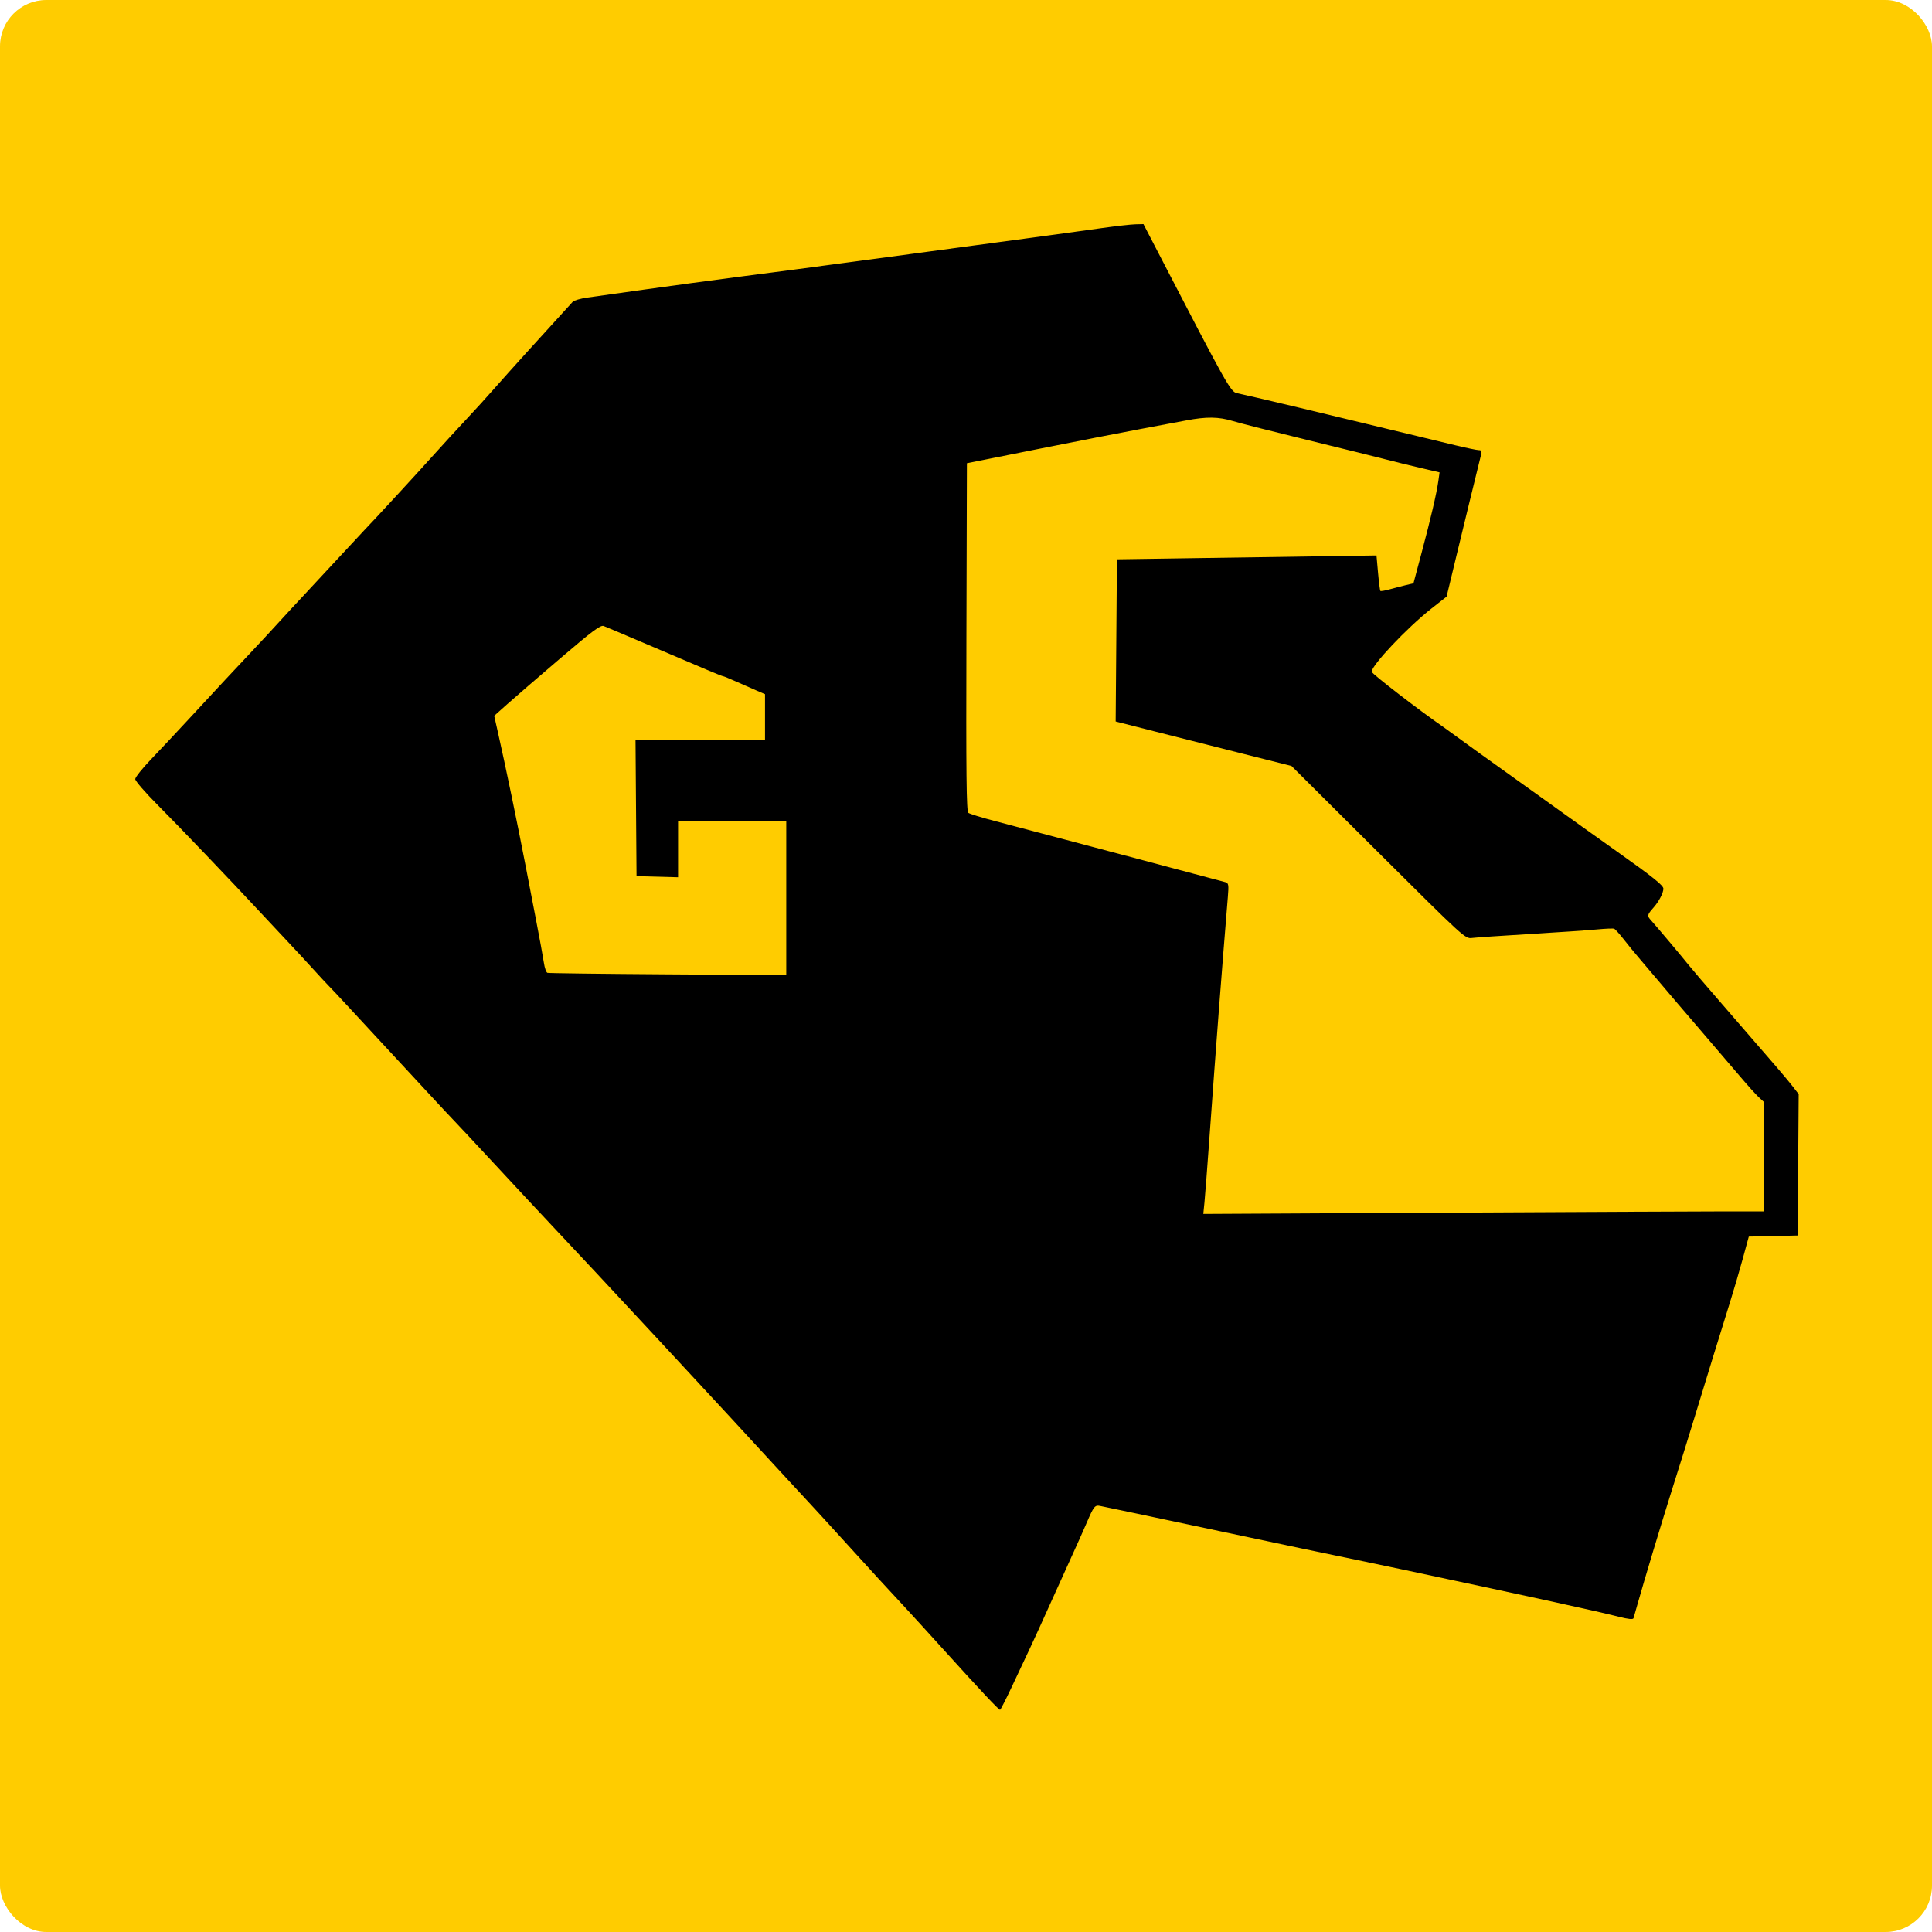
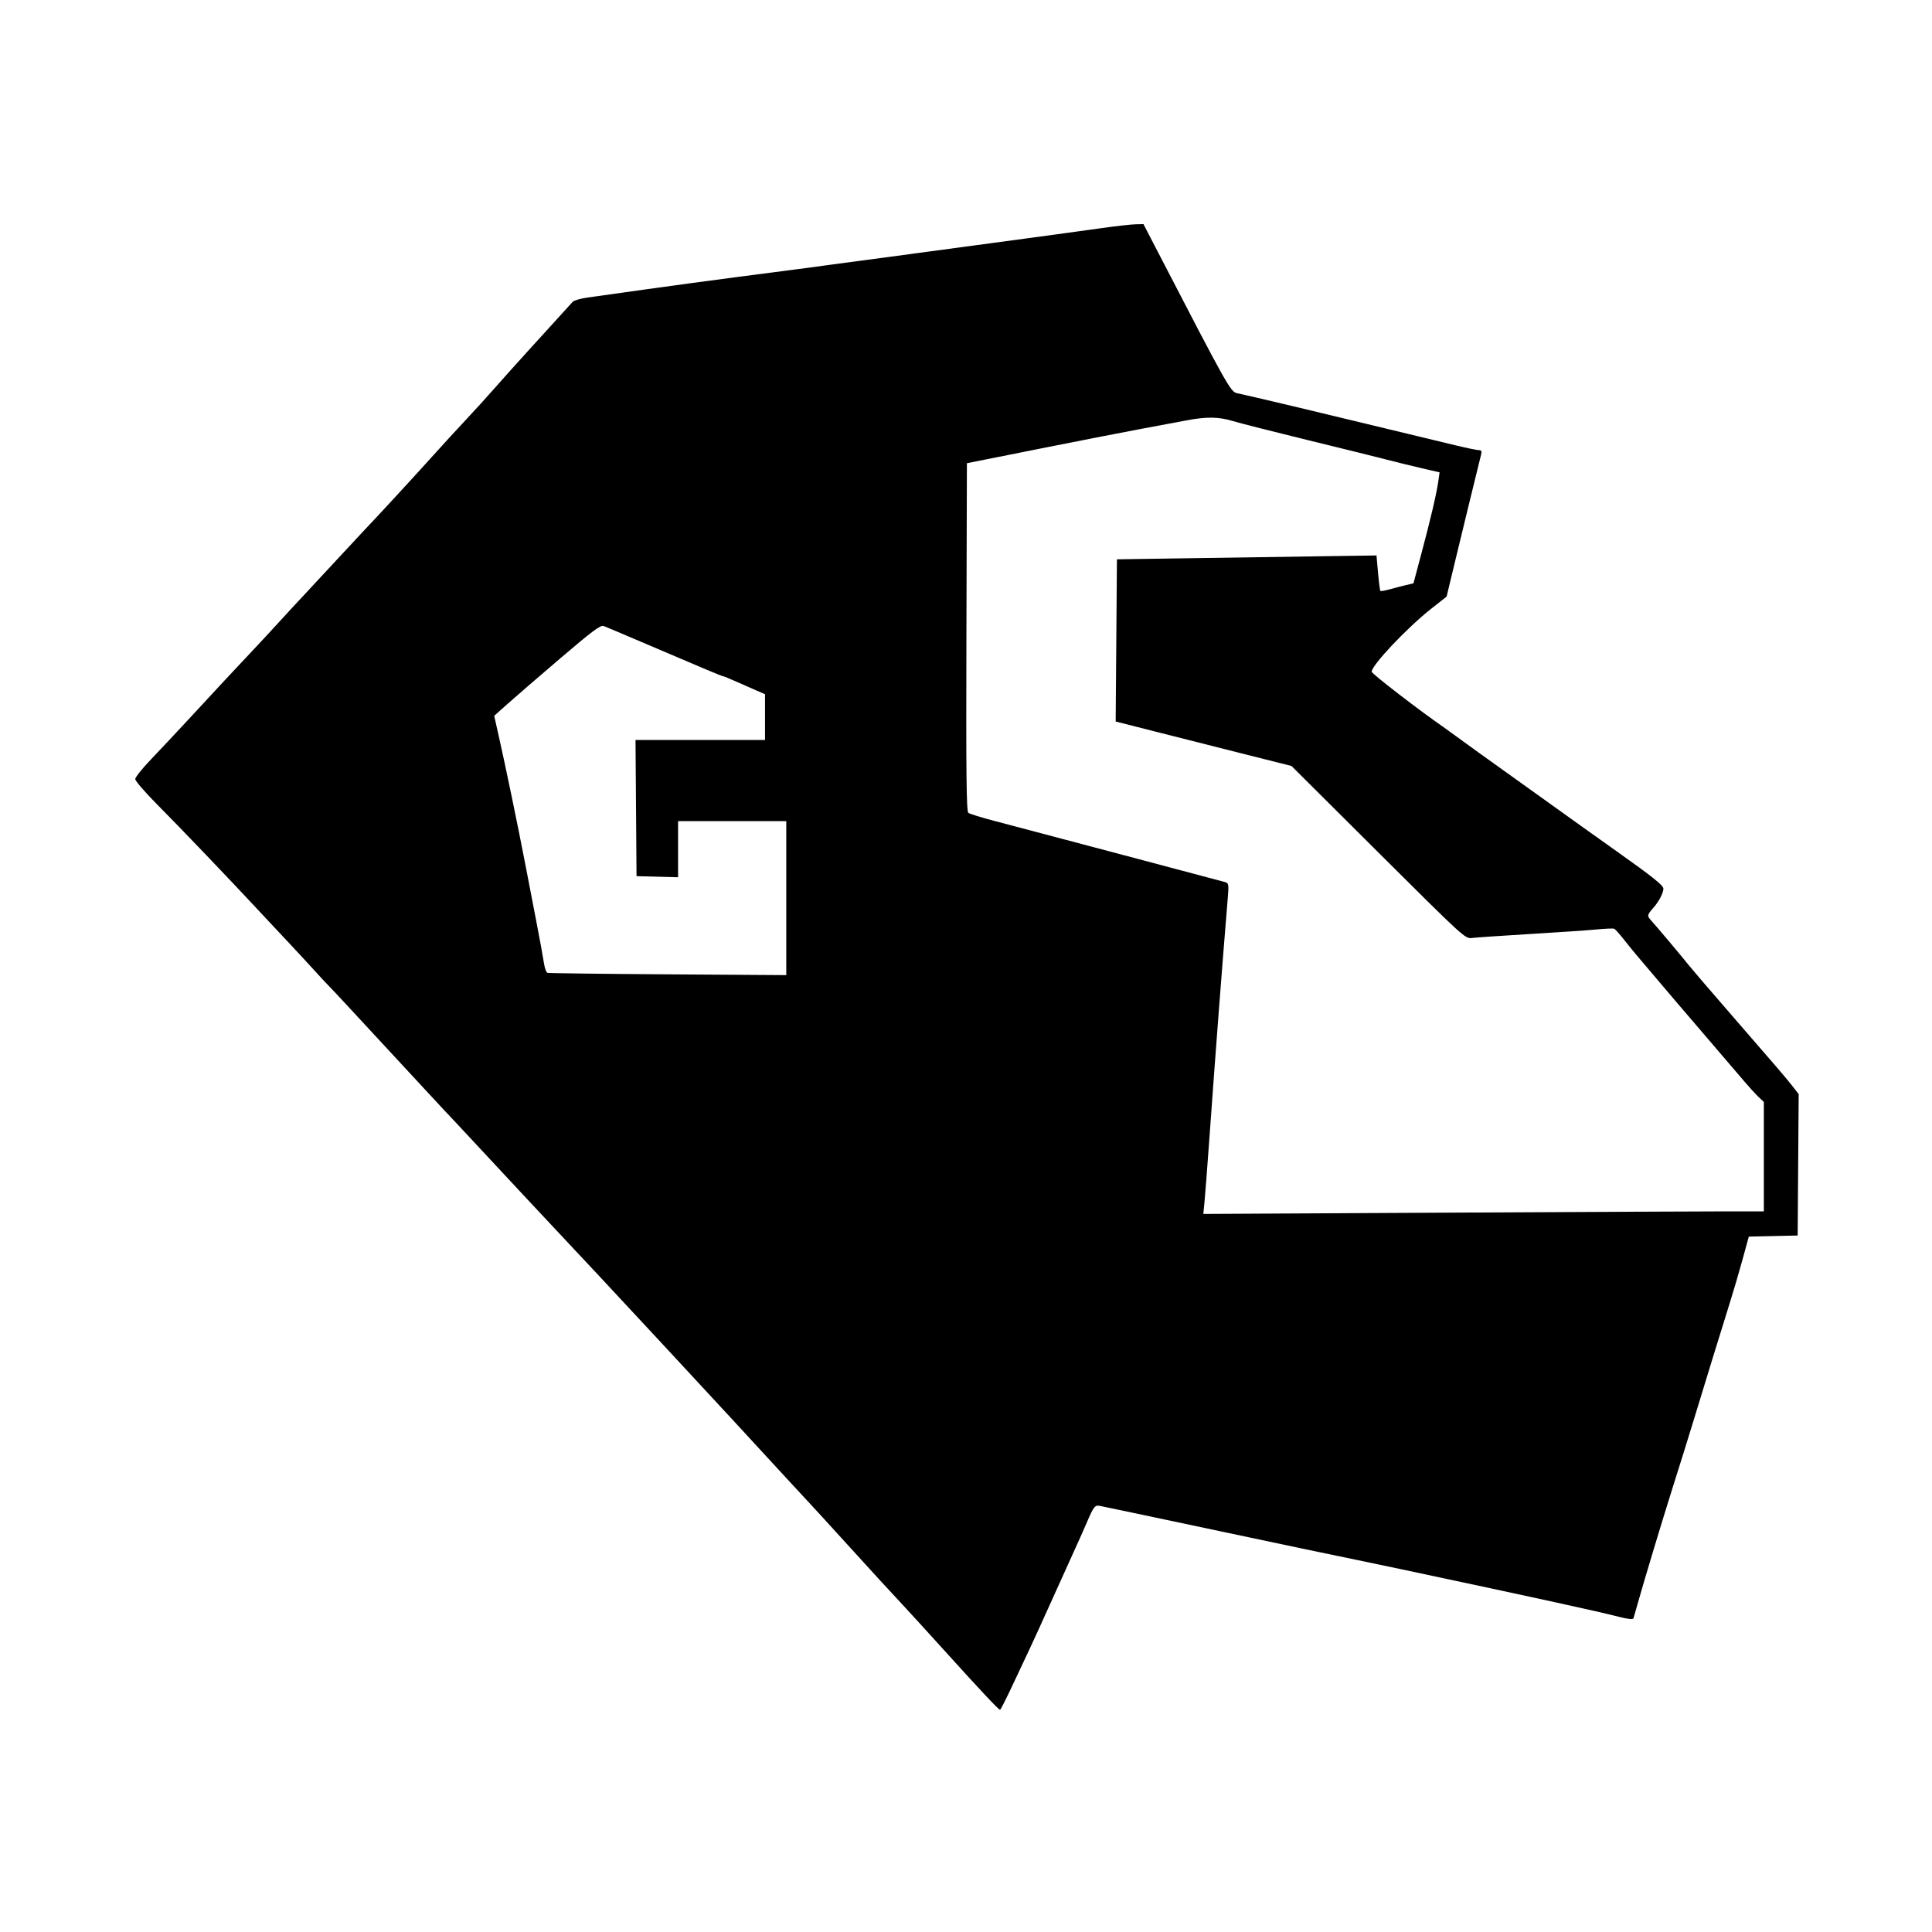
<svg xmlns="http://www.w3.org/2000/svg" width="1000" height="1000" viewBox="0 0 1000 1000" fill="none">
-   <rect width="1000" height="1000" rx="24" fill="#FFCC00" />
-   <path fill-rule="evenodd" clip-rule="evenodd" d="M569.968 118.103C556.565 119.993 533.247 123.166 504.468 127.015C496.218 128.118 474.168 131.086 455.468 133.609C436.768 136.132 416.743 138.807 410.968 139.554C365.538 145.429 351.314 147.352 304.043 154.016C300.509 154.514 297.087 155.502 296.438 156.211C279.937 174.252 262.731 193.279 256.48 200.4C252.086 205.405 245.303 212.875 241.405 217C237.507 221.125 229.666 229.675 223.98 236C214.138 246.948 194.896 267.824 188.468 274.529C186.818 276.25 180.743 282.779 174.968 289.038C169.193 295.298 161.283 303.812 157.39 307.959C153.497 312.107 147.447 318.65 143.947 322.5C140.446 326.35 134.603 332.65 130.961 336.5C122.693 345.242 111.684 357.062 97.468 372.462C91.418 379.015 82.77 388.23 78.25 392.939C73.729 397.647 70.017 402.287 70 403.248C69.982 404.21 75.256 410.298 81.718 416.778C92.679 427.768 120.082 456.427 134.968 472.469C138.543 476.321 144.659 482.854 148.558 486.987C152.458 491.119 158.508 497.65 162.003 501.5C165.498 505.35 169.282 509.423 170.413 510.551C171.543 511.679 175.354 515.729 178.882 519.551C182.41 523.373 189.681 531.225 195.041 537C200.401 542.775 211.442 554.7 219.576 563.5C227.71 572.3 234.641 579.725 234.977 580C235.313 580.275 244.974 590.625 256.447 603C267.919 615.375 280.942 629.344 285.387 634.042C306.195 656.038 376.827 732.126 407.36 765.436C412.369 770.901 417.593 776.547 418.968 777.982C420.343 779.418 427.768 787.531 435.468 796.013C450.894 813.003 460.642 823.634 468.469 832C471.299 835.025 480.733 845.375 489.435 855C507.444 874.92 516.914 885 517.62 885C517.888 885 520.592 879.712 523.629 873.25C526.666 866.788 530.85 857.9 532.926 853.5C535.002 849.1 539.725 838.75 543.422 830.5C547.119 822.25 552.312 810.775 554.962 805C557.612 799.225 561.028 791.575 562.555 788C566.08 779.743 566.728 778.925 569.332 779.449C573.795 780.347 592.801 784.354 630.968 792.444C669.967 800.71 680.426 802.907 702.968 807.563C709.293 808.869 719.643 811.037 725.968 812.381C795.603 827.177 826.262 833.877 837.809 836.82C842.833 838.101 845.259 838.346 845.498 837.596C845.689 836.993 846.73 833.35 847.81 829.5C850.914 818.437 859.914 788.554 864.977 772.5C870.14 756.129 873.964 743.875 875.898 737.5C880.76 721.47 892.502 683.339 895.452 674C897.276 668.225 900.21 658.226 901.974 651.779L905.18 640.058L917.824 639.779L930.468 639.5L930.73 602.917L930.992 566.334L927.97 562.417C924.955 558.508 919.786 552.483 891.468 519.866C883.218 510.363 875.343 501.162 873.968 499.418C870.979 495.627 857.249 479.306 854.74 476.561C852.401 474.003 852.463 473.644 855.933 469.693C858.665 466.581 860.968 462.137 860.968 459.975C860.968 458.286 855.433 453.856 836.968 440.765C826.793 433.551 811.864 422.89 803.792 417.074C795.72 411.258 783.421 402.45 776.462 397.5C769.503 392.55 760.582 386.125 756.638 383.222C752.695 380.319 748.344 377.169 746.97 376.222C734.682 367.751 709.986 348.709 709.976 347.697C709.943 344.346 728.307 324.911 740.819 315.056L748.753 308.806L753.972 287.153C756.842 275.244 759.861 262.8 760.68 259.5C761.499 256.2 763.043 249.9 764.109 245.5C765.176 241.1 766.308 236.488 766.625 235.25C767.057 233.562 766.769 233 765.471 233C764.519 233 758.954 231.846 753.104 230.436C747.254 229.026 736.168 226.352 728.468 224.494C691.968 215.688 679.86 212.774 672.468 211.014C655.183 206.901 643.325 204.139 640.294 203.521C636.949 202.84 635.282 199.864 599.231 130.25L591.852 116L587.66 116.1C585.354 116.155 577.393 117.056 569.968 118.103ZM638.113 217.936C641.608 219 659.318 223.499 677.468 227.933C695.618 232.366 713.843 236.879 717.968 237.961C722.093 239.044 729.89 240.957 735.294 242.214L745.12 244.499L744.483 249C743.562 255.505 740.586 268.255 735.799 286.207L731.61 301.914L727.539 302.89C725.3 303.427 721.539 304.405 719.182 305.064C716.825 305.723 714.711 306.077 714.485 305.851C714.259 305.625 713.713 301.403 713.271 296.47L712.468 287.5L686.968 287.875C672.943 288.081 642.715 288.531 619.795 288.875L578.122 289.5L577.795 331.471L577.468 373.441L597.968 378.658C609.243 381.527 629.718 386.707 643.468 390.169L668.468 396.464L713.409 441.213C757.916 485.53 758.385 485.958 761.909 485.493C763.867 485.235 777.393 484.312 791.968 483.441C806.543 482.57 822.068 481.509 826.468 481.082C830.868 480.655 834.918 480.486 835.468 480.705C836.018 480.924 838.268 483.412 840.468 486.233C842.668 489.055 846.268 493.453 848.468 496.006C850.668 498.56 855.618 504.394 859.468 508.972C863.318 513.549 872.701 524.54 880.318 533.397C887.936 542.254 897.217 553.1 900.944 557.5C904.671 561.9 908.9 566.591 910.344 567.924L912.968 570.349V598.674V627L893.718 627.001C883.131 627.002 817.85 627.302 748.65 627.667L622.831 628.331L623.424 622.415C623.751 619.162 624.906 604.125 625.992 589C629.42 541.251 632.448 501.681 635.53 464.342C636.055 457.984 635.917 457.121 634.295 456.627C633.29 456.32 614.468 451.311 592.468 445.496C570.468 439.68 546.843 433.421 539.968 431.586C533.093 429.751 521.843 426.779 514.968 424.981C508.093 423.183 501.903 421.269 501.213 420.729C500.219 419.951 500.011 401.006 500.213 329.757L500.468 239.767L536.968 232.479C557.043 228.47 580.893 223.808 589.968 222.119C599.043 220.431 609.843 218.406 613.968 217.62C624.491 215.615 630.762 215.697 638.113 217.936ZM331.968 332.262C364.942 346.357 373.62 350 374.224 350C374.556 350 377.672 351.273 381.148 352.83C384.624 354.386 389.381 356.48 391.718 357.482L395.968 359.304V371.152V383H362.455H328.942L329.205 418.25L329.468 453.5L340.218 453.784L350.968 454.068V439.534V425H378.968H406.968V464.861V504.723L345.718 504.317C312.031 504.093 283.962 503.741 283.343 503.535C282.725 503.328 281.902 500.986 281.515 498.33C281.128 495.673 279.244 485.4 277.328 475.5C275.413 465.6 273.023 453.225 272.018 448C267.913 426.667 261.671 396.543 257.824 379.503L255.793 370.506L262.513 364.503C266.209 361.201 278.511 350.573 289.851 340.885C306.662 326.523 310.837 323.41 312.468 324.026C313.568 324.442 322.343 328.148 331.968 332.262Z" fill="black" />
+   <path fill-rule="evenodd" clip-rule="evenodd" d="M569.968 118.103C556.565 119.993 533.247 123.166 504.468 127.015C496.218 128.118 474.168 131.086 455.468 133.609C436.768 136.132 416.743 138.807 410.968 139.554C365.538 145.429 351.314 147.352 304.043 154.016C300.509 154.514 297.087 155.502 296.438 156.211C279.937 174.252 262.731 193.279 256.48 200.4C252.086 205.405 245.303 212.875 241.405 217C237.507 221.125 229.666 229.675 223.98 236C214.138 246.948 194.896 267.824 188.468 274.529C186.818 276.25 180.743 282.779 174.968 289.038C169.193 295.298 161.283 303.812 157.39 307.959C153.497 312.107 147.447 318.65 143.947 322.5C140.446 326.35 134.603 332.65 130.961 336.5C122.693 345.242 111.684 357.062 97.468 372.462C91.418 379.015 82.77 388.23 78.25 392.939C73.729 397.647 70.017 402.287 70 403.248C69.982 404.21 75.256 410.298 81.718 416.778C92.679 427.768 120.082 456.427 134.968 472.469C138.543 476.321 144.659 482.854 148.558 486.987C152.458 491.119 158.508 497.65 162.003 501.5C165.498 505.35 169.282 509.423 170.413 510.551C171.543 511.679 175.354 515.729 178.882 519.551C182.41 523.373 189.681 531.225 195.041 537C200.401 542.775 211.442 554.7 219.576 563.5C227.71 572.3 234.641 579.725 234.977 580C267.919 615.375 280.942 629.344 285.387 634.042C306.195 656.038 376.827 732.126 407.36 765.436C412.369 770.901 417.593 776.547 418.968 777.982C420.343 779.418 427.768 787.531 435.468 796.013C450.894 813.003 460.642 823.634 468.469 832C471.299 835.025 480.733 845.375 489.435 855C507.444 874.92 516.914 885 517.62 885C517.888 885 520.592 879.712 523.629 873.25C526.666 866.788 530.85 857.9 532.926 853.5C535.002 849.1 539.725 838.75 543.422 830.5C547.119 822.25 552.312 810.775 554.962 805C557.612 799.225 561.028 791.575 562.555 788C566.08 779.743 566.728 778.925 569.332 779.449C573.795 780.347 592.801 784.354 630.968 792.444C669.967 800.71 680.426 802.907 702.968 807.563C709.293 808.869 719.643 811.037 725.968 812.381C795.603 827.177 826.262 833.877 837.809 836.82C842.833 838.101 845.259 838.346 845.498 837.596C845.689 836.993 846.73 833.35 847.81 829.5C850.914 818.437 859.914 788.554 864.977 772.5C870.14 756.129 873.964 743.875 875.898 737.5C880.76 721.47 892.502 683.339 895.452 674C897.276 668.225 900.21 658.226 901.974 651.779L905.18 640.058L917.824 639.779L930.468 639.5L930.73 602.917L930.992 566.334L927.97 562.417C924.955 558.508 919.786 552.483 891.468 519.866C883.218 510.363 875.343 501.162 873.968 499.418C870.979 495.627 857.249 479.306 854.74 476.561C852.401 474.003 852.463 473.644 855.933 469.693C858.665 466.581 860.968 462.137 860.968 459.975C860.968 458.286 855.433 453.856 836.968 440.765C826.793 433.551 811.864 422.89 803.792 417.074C795.72 411.258 783.421 402.45 776.462 397.5C769.503 392.55 760.582 386.125 756.638 383.222C752.695 380.319 748.344 377.169 746.97 376.222C734.682 367.751 709.986 348.709 709.976 347.697C709.943 344.346 728.307 324.911 740.819 315.056L748.753 308.806L753.972 287.153C756.842 275.244 759.861 262.8 760.68 259.5C761.499 256.2 763.043 249.9 764.109 245.5C765.176 241.1 766.308 236.488 766.625 235.25C767.057 233.562 766.769 233 765.471 233C764.519 233 758.954 231.846 753.104 230.436C747.254 229.026 736.168 226.352 728.468 224.494C691.968 215.688 679.86 212.774 672.468 211.014C655.183 206.901 643.325 204.139 640.294 203.521C636.949 202.84 635.282 199.864 599.231 130.25L591.852 116L587.66 116.1C585.354 116.155 577.393 117.056 569.968 118.103ZM638.113 217.936C641.608 219 659.318 223.499 677.468 227.933C695.618 232.366 713.843 236.879 717.968 237.961C722.093 239.044 729.89 240.957 735.294 242.214L745.12 244.499L744.483 249C743.562 255.505 740.586 268.255 735.799 286.207L731.61 301.914L727.539 302.89C725.3 303.427 721.539 304.405 719.182 305.064C716.825 305.723 714.711 306.077 714.485 305.851C714.259 305.625 713.713 301.403 713.271 296.47L712.468 287.5L686.968 287.875C672.943 288.081 642.715 288.531 619.795 288.875L578.122 289.5L577.795 331.471L577.468 373.441L597.968 378.658C609.243 381.527 629.718 386.707 643.468 390.169L668.468 396.464L713.409 441.213C757.916 485.53 758.385 485.958 761.909 485.493C763.867 485.235 777.393 484.312 791.968 483.441C806.543 482.57 822.068 481.509 826.468 481.082C830.868 480.655 834.918 480.486 835.468 480.705C836.018 480.924 838.268 483.412 840.468 486.233C842.668 489.055 846.268 493.453 848.468 496.006C850.668 498.56 855.618 504.394 859.468 508.972C863.318 513.549 872.701 524.54 880.318 533.397C887.936 542.254 897.217 553.1 900.944 557.5C904.671 561.9 908.9 566.591 910.344 567.924L912.968 570.349V598.674V627L893.718 627.001C883.131 627.002 817.85 627.302 748.65 627.667L622.831 628.331L623.424 622.415C623.751 619.162 624.906 604.125 625.992 589C629.42 541.251 632.448 501.681 635.53 464.342C636.055 457.984 635.917 457.121 634.295 456.627C633.29 456.32 614.468 451.311 592.468 445.496C570.468 439.68 546.843 433.421 539.968 431.586C533.093 429.751 521.843 426.779 514.968 424.981C508.093 423.183 501.903 421.269 501.213 420.729C500.219 419.951 500.011 401.006 500.213 329.757L500.468 239.767L536.968 232.479C557.043 228.47 580.893 223.808 589.968 222.119C599.043 220.431 609.843 218.406 613.968 217.62C624.491 215.615 630.762 215.697 638.113 217.936ZM331.968 332.262C364.942 346.357 373.62 350 374.224 350C374.556 350 377.672 351.273 381.148 352.83C384.624 354.386 389.381 356.48 391.718 357.482L395.968 359.304V371.152V383H362.455H328.942L329.205 418.25L329.468 453.5L340.218 453.784L350.968 454.068V439.534V425H378.968H406.968V464.861V504.723L345.718 504.317C312.031 504.093 283.962 503.741 283.343 503.535C282.725 503.328 281.902 500.986 281.515 498.33C281.128 495.673 279.244 485.4 277.328 475.5C275.413 465.6 273.023 453.225 272.018 448C267.913 426.667 261.671 396.543 257.824 379.503L255.793 370.506L262.513 364.503C266.209 361.201 278.511 350.573 289.851 340.885C306.662 326.523 310.837 323.41 312.468 324.026C313.568 324.442 322.343 328.148 331.968 332.262Z" fill="black" />
</svg>